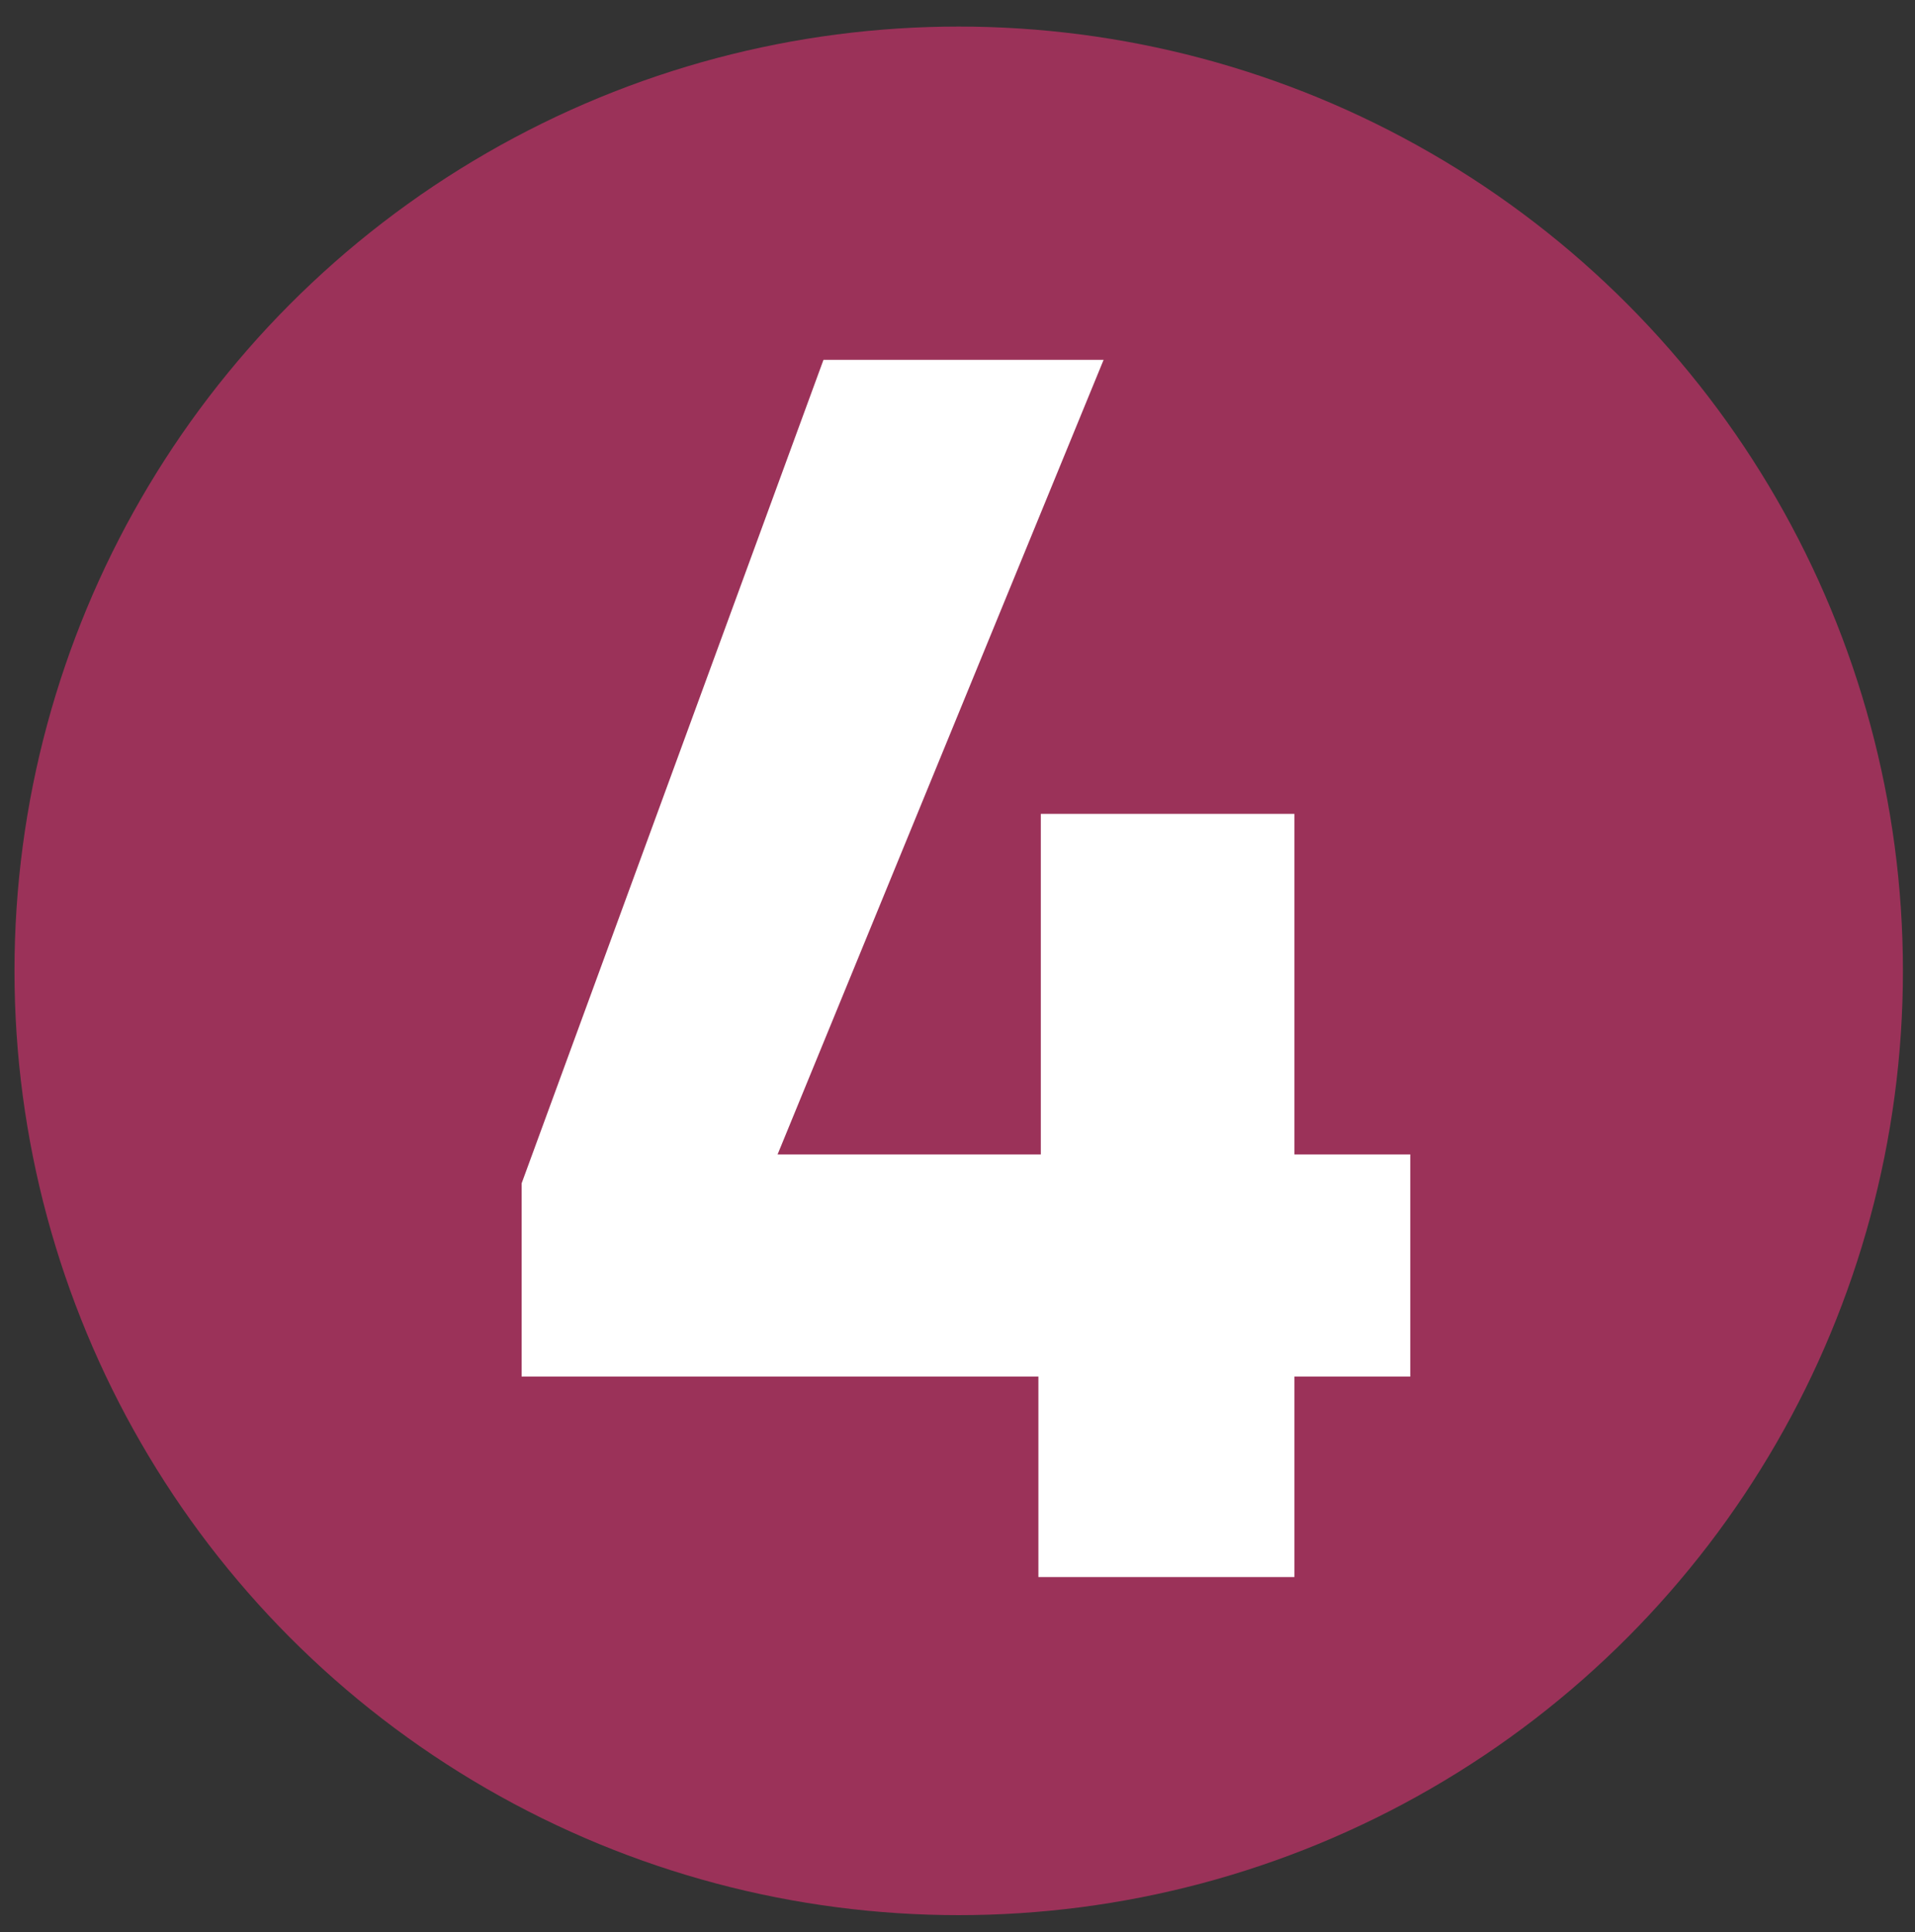
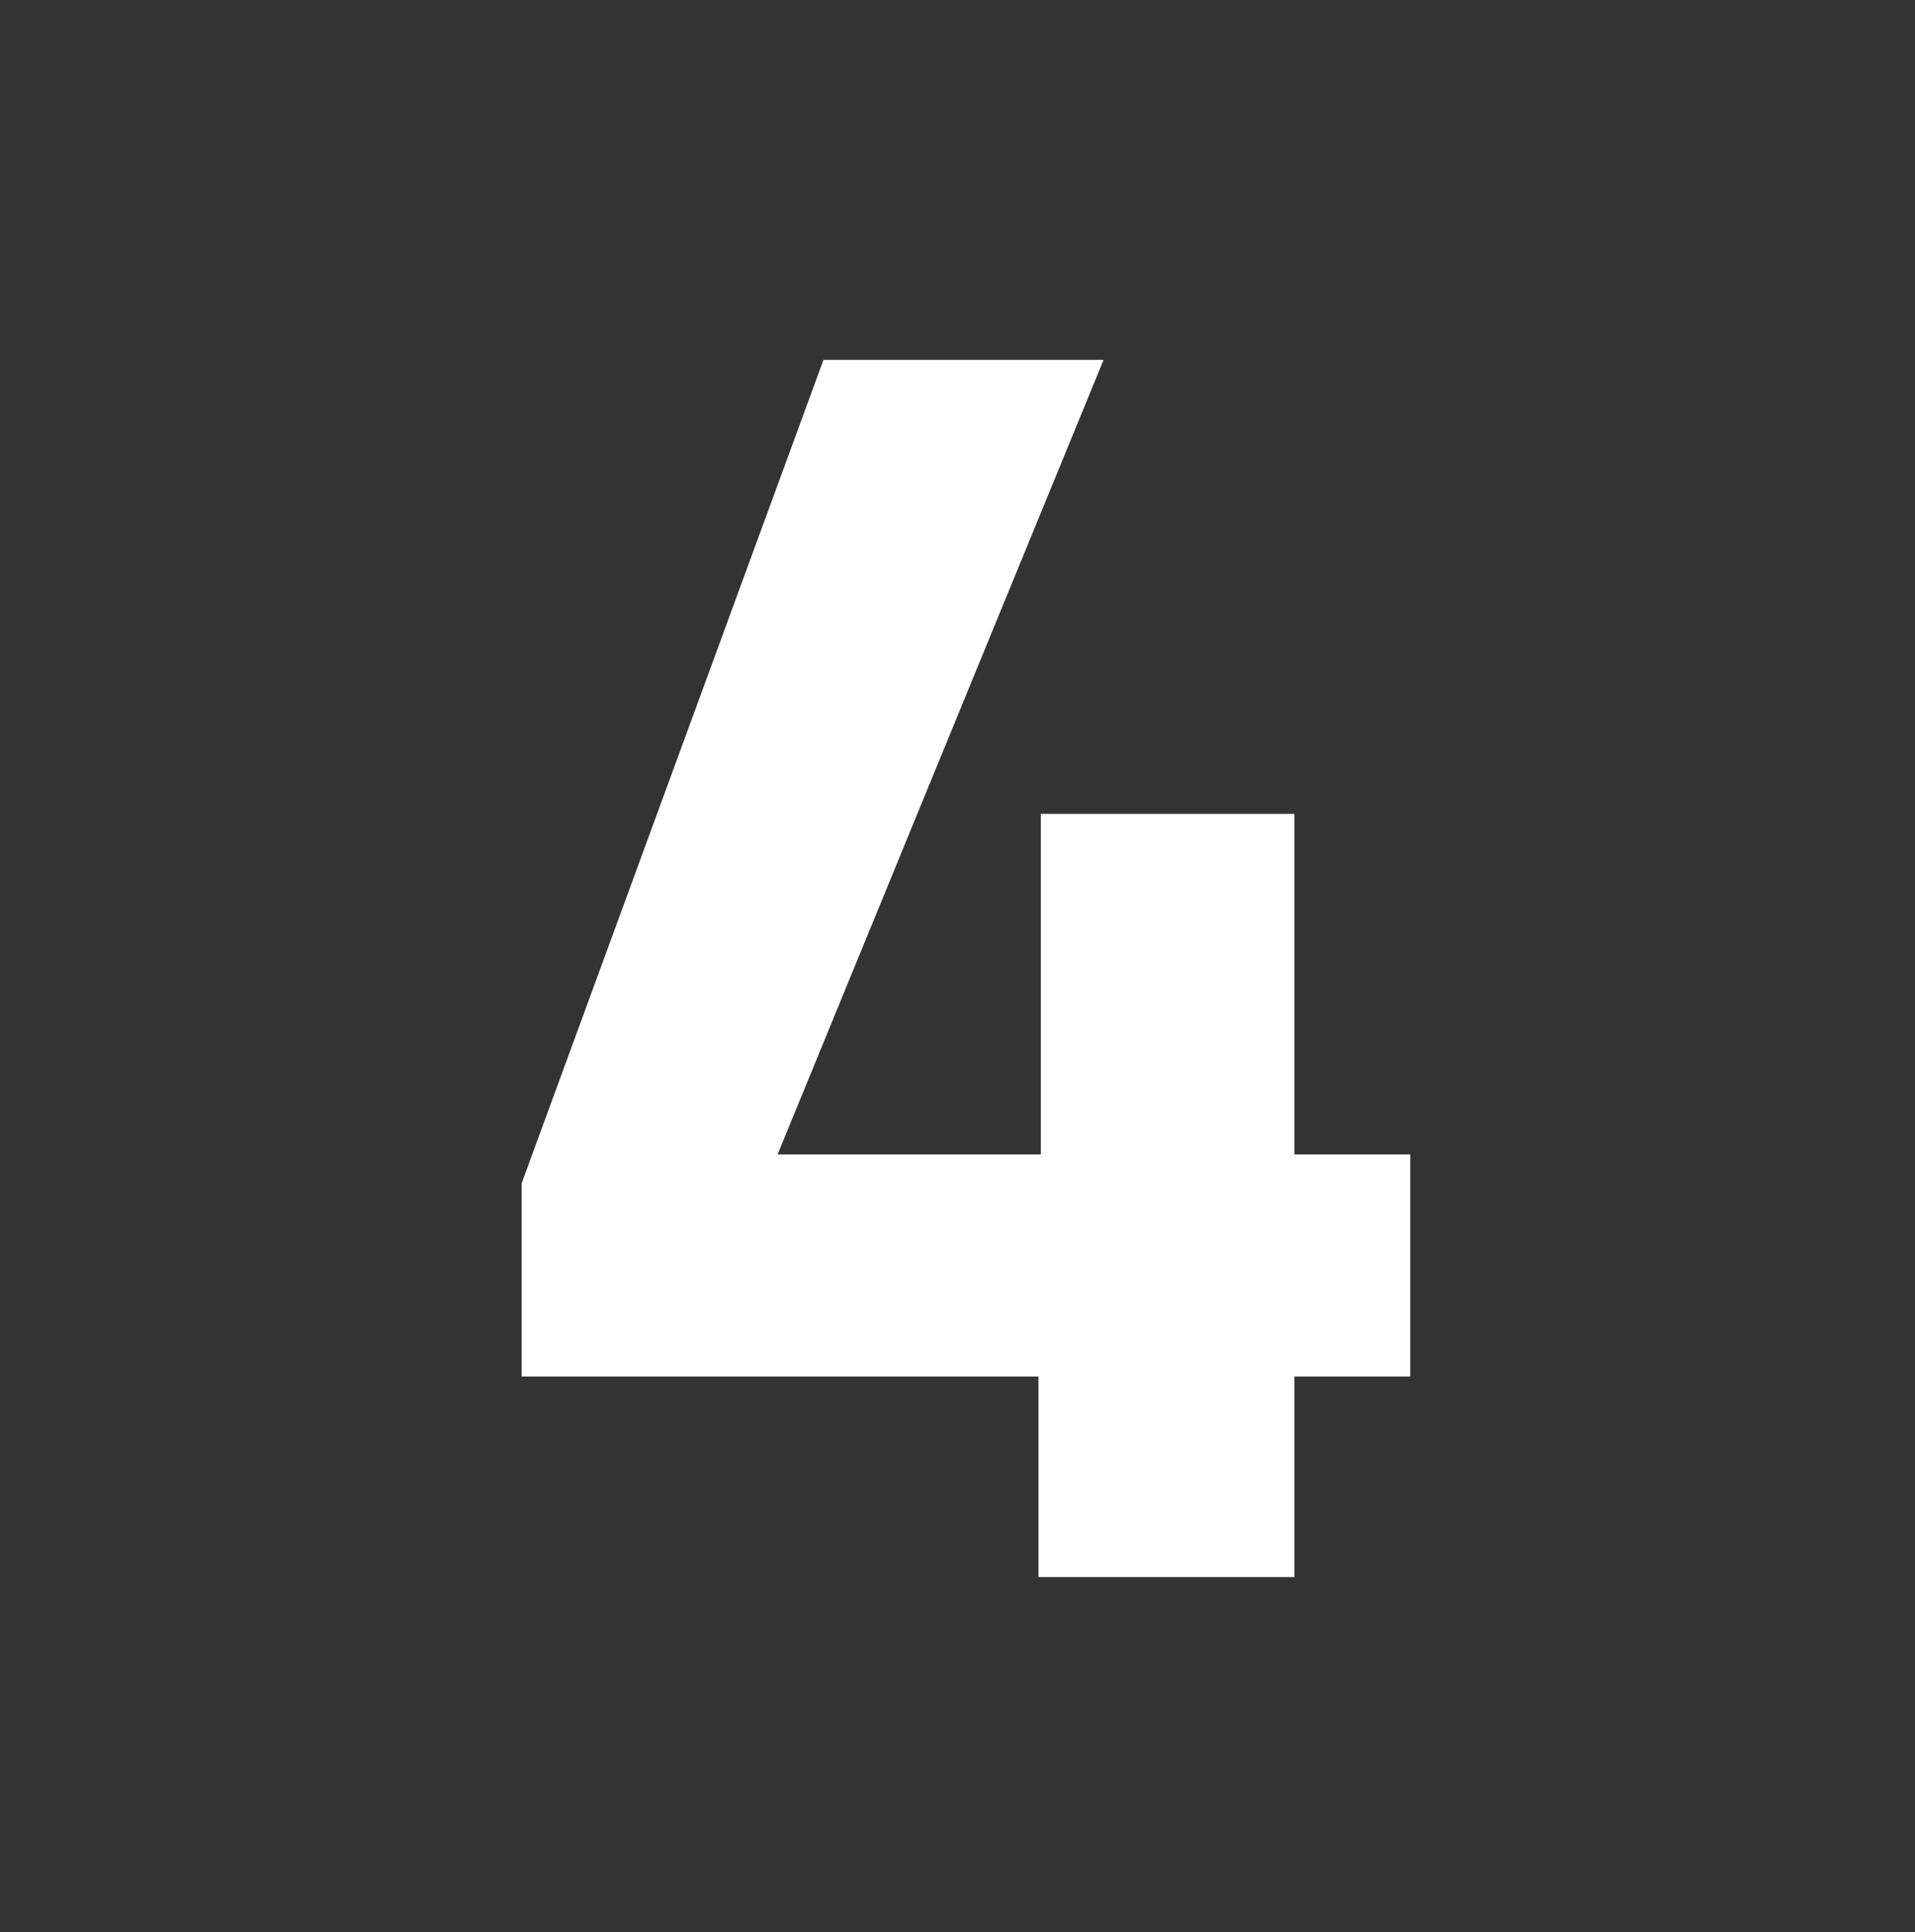
<svg xmlns="http://www.w3.org/2000/svg" id="Ebene_1" version="1.1" viewBox="0 0 79.3 80">
  <rect x="0" y="0" width="79.3" height="80" fill="#333333" stroke="none" />
  <defs>
    <style>
      .st0 {
        fill: #9b3259;
      }

      .st1 {
        fill: #fff;
      }
    </style>
  </defs>
-   <circle class="st0" cx="39.7" cy="40.2" r="39.1" />
  <path class="st1" d="M43,65.3v-8.3h-21.4v-8l12.5-34.1h11.6l-13.5,32.9h10.9v-14.1h10.5v14.1h4.8v9.2h-4.8v8.3h-10.6Z" />
</svg>